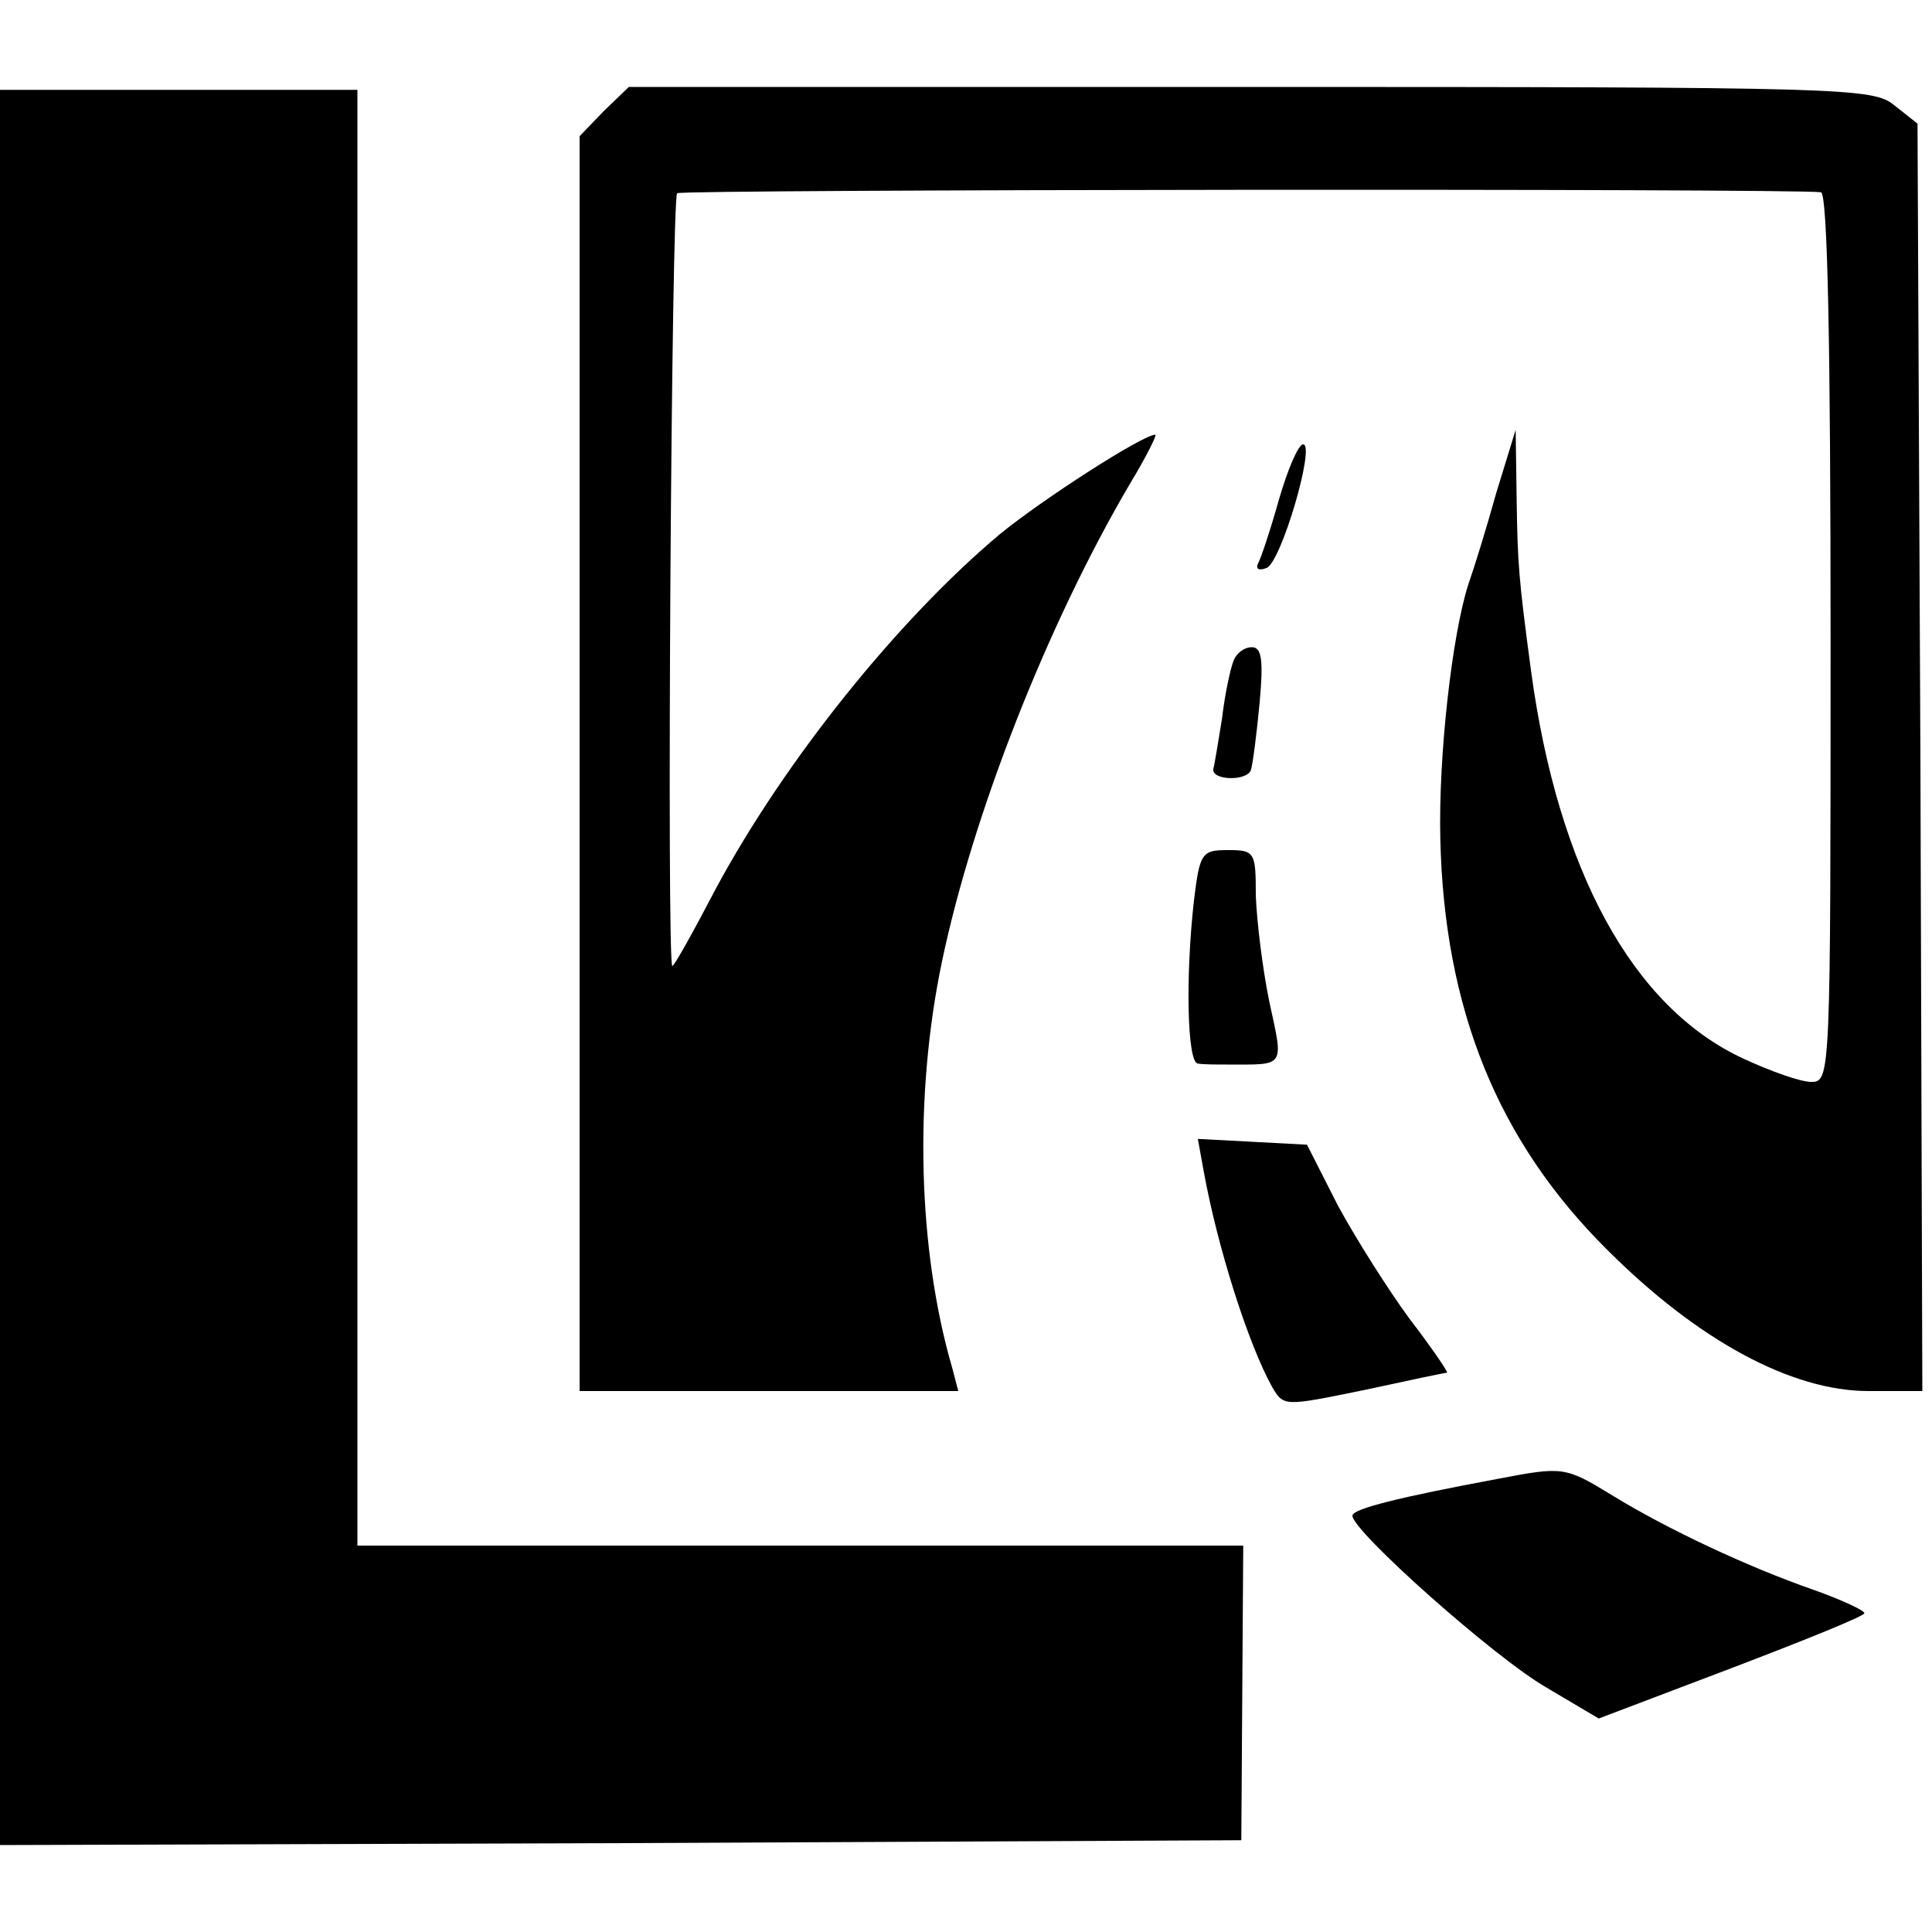
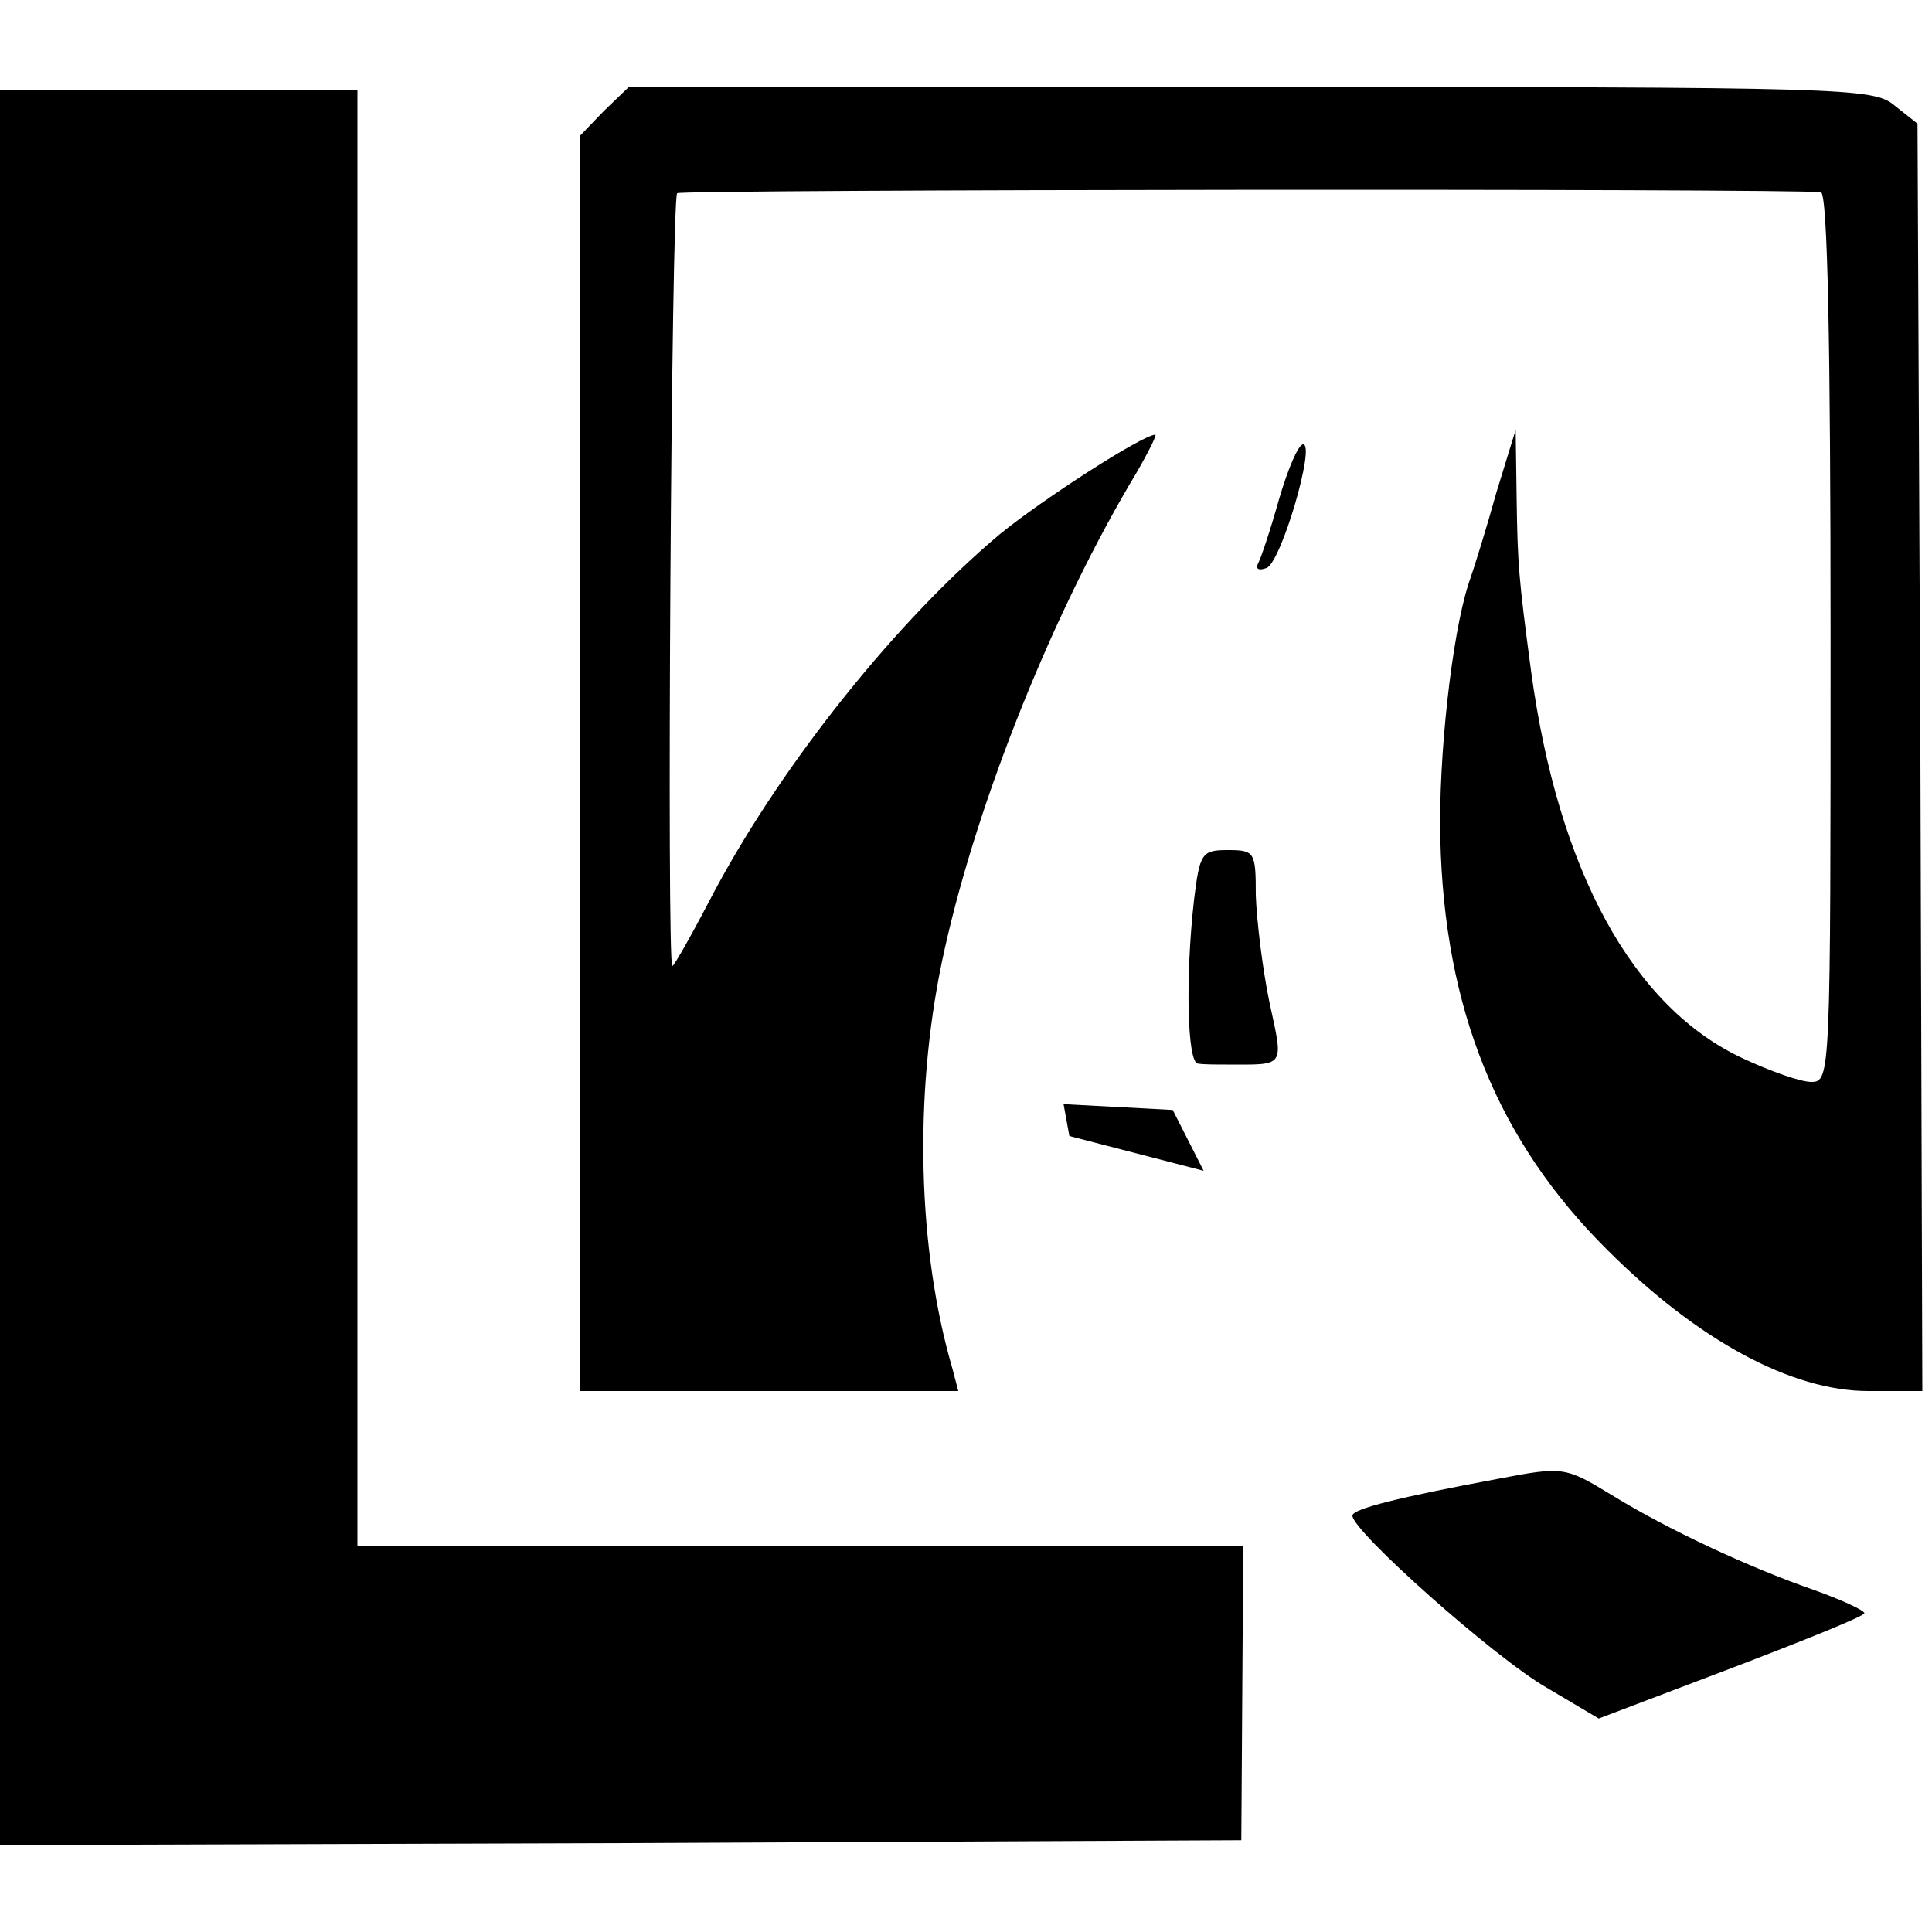
<svg xmlns="http://www.w3.org/2000/svg" version="1.0" width="16pt" height="16pt" viewBox="0 0 16 16" preserveAspectRatio="xMidYMid meet">
  <g transform="translate(0,16) scale(0.008,-0.008)" fill="#000000" stroke="none">
    <path d="M0 998 l0 -908 643 2 642 3 1 153 1 152 -459 0 -458 0 0 753 0 754 -185 0 -185 0 0 -909z" />
    <path d="M625 1885 l-25 -26 0 -649 0 -650 196 0 196 0 -6 23 c-36 123 -40 282 -11 421 32 153 109 349 194 494 17 28 29 52 27 52 -13 0 -117 -67 -161 -103 -106 -89 -223 -235 -294 -367 -23 -44 -43 -80 -45 -80 -6 0 -1 796 5 800 6 4 1150 5 1184 1 7 -1 10 -161 10 -461 0 -454 0 -460 -20 -460 -11 0 -42 11 -70 24 -115 53 -192 195 -220 401 -13 97 -14 111 -15 180 l-1 70 -20 -65 c-10 -36 -23 -78 -29 -95 -17 -53 -31 -178 -29 -263 4 -176 59 -313 173 -426 94 -94 191 -146 270 -146 l56 0 -2 656 -3 656 -24 19 c-22 18 -48 19 -667 19 l-643 0 -26 -25z" />
    <path d="M1324 1483 c-9 -32 -19 -62 -22 -67 -2 -5 1 -7 9 -4 15 5 51 128 38 128 -5 0 -16 -26 -25 -57z" />
-     <path d="M1277 1316 c-3 -7 -9 -34 -12 -60 -4 -25 -8 -49 -9 -52 -2 -12 35 -13 39 -1 2 7 6 38 9 70 4 44 2 57 -8 57 -8 0 -16 -6 -19 -14z" />
    <path d="M1236 1068 c-9 -80 -7 -168 4 -169 6 -1 19 -1 30 -1 61 0 59 -4 44 65 -7 34 -13 83 -14 110 0 45 -1 47 -29 47 -27 0 -29 -3 -35 -52z" />
-     <path d="M1246 788 c14 -78 46 -179 71 -224 12 -20 12 -20 95 -3 46 10 84 18 86 18 1 1 -16 26 -39 56 -22 30 -55 82 -74 117 l-32 63 -56 3 -57 3 6 -33z" />
+     <path d="M1246 788 l-32 63 -56 3 -57 3 6 -33z" />
    <path d="M1550 469 c-102 -19 -150 -31 -150 -38 0 -16 147 -147 201 -178 l54 -32 137 52 c76 29 138 54 138 57 0 3 -24 14 -52 24 -69 24 -152 63 -209 98 -49 30 -51 30 -119 17z" />
  </g>
</svg>